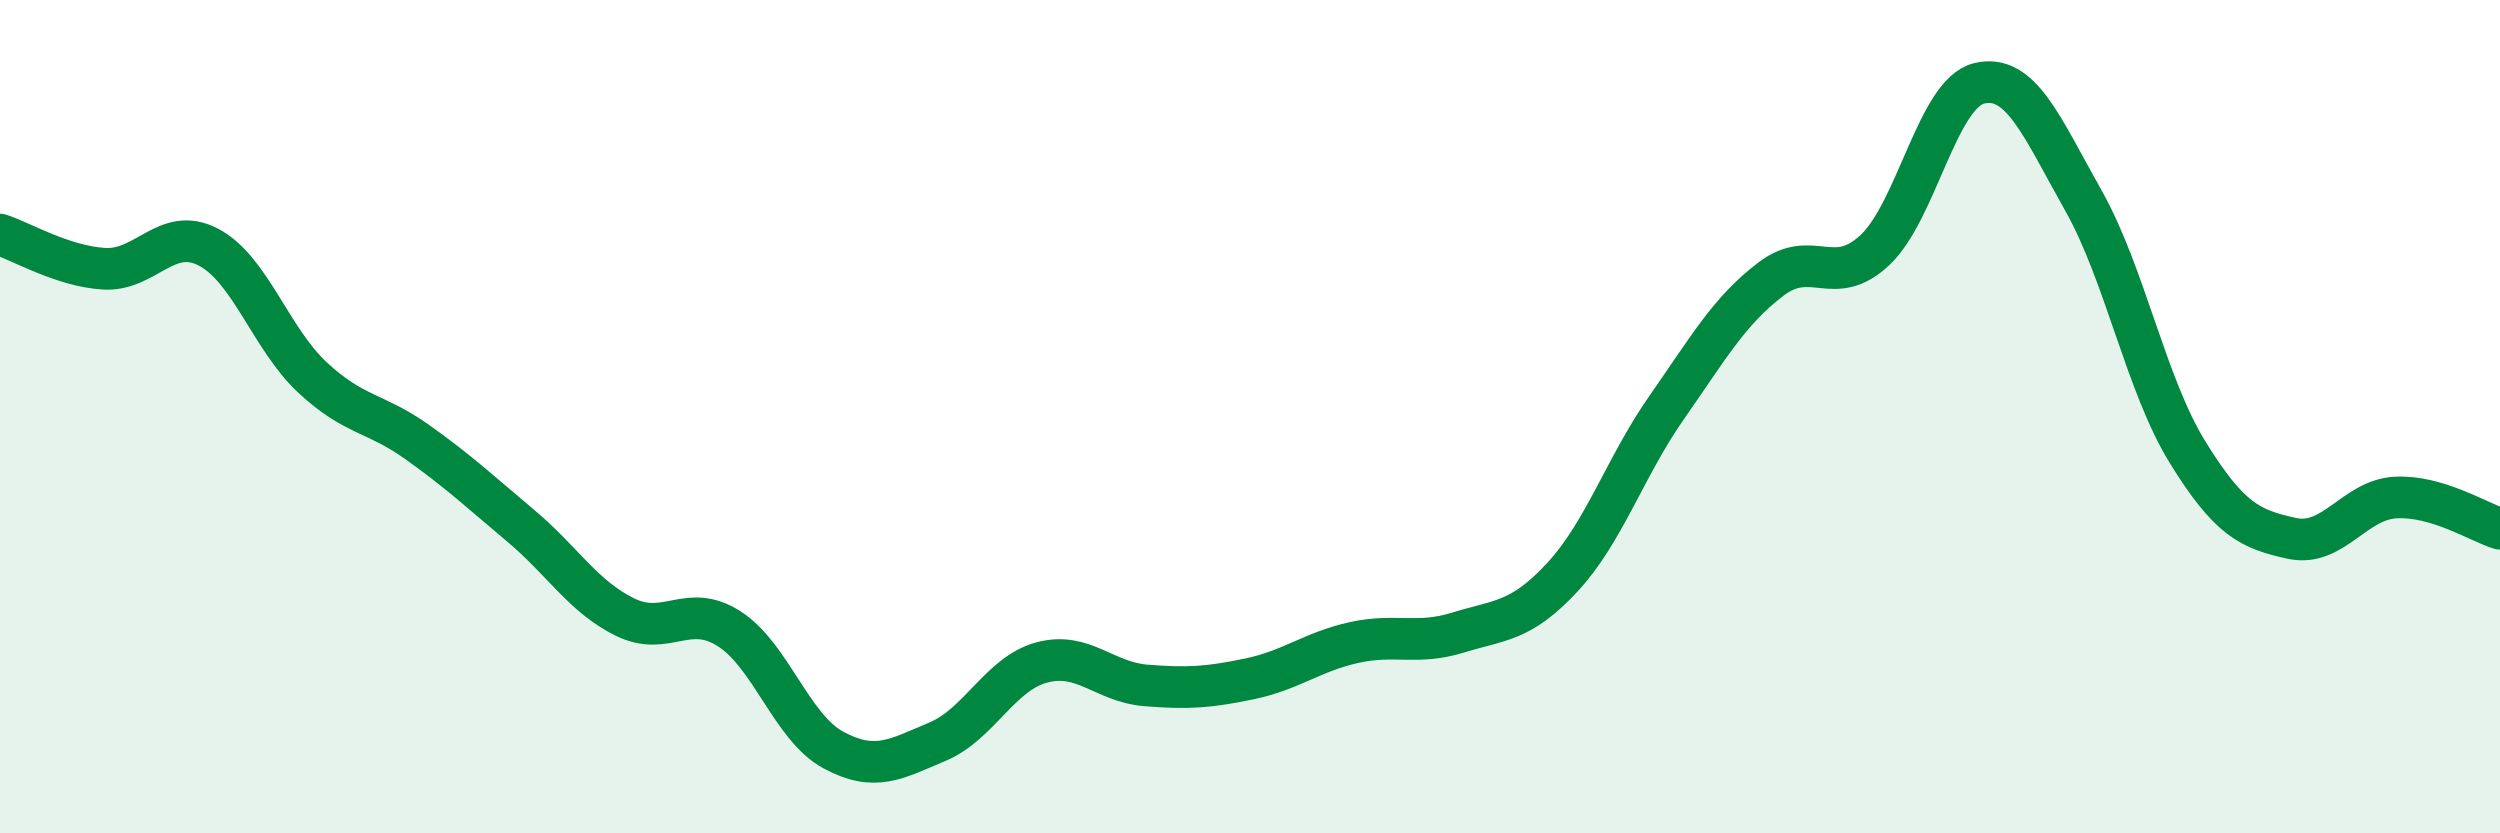
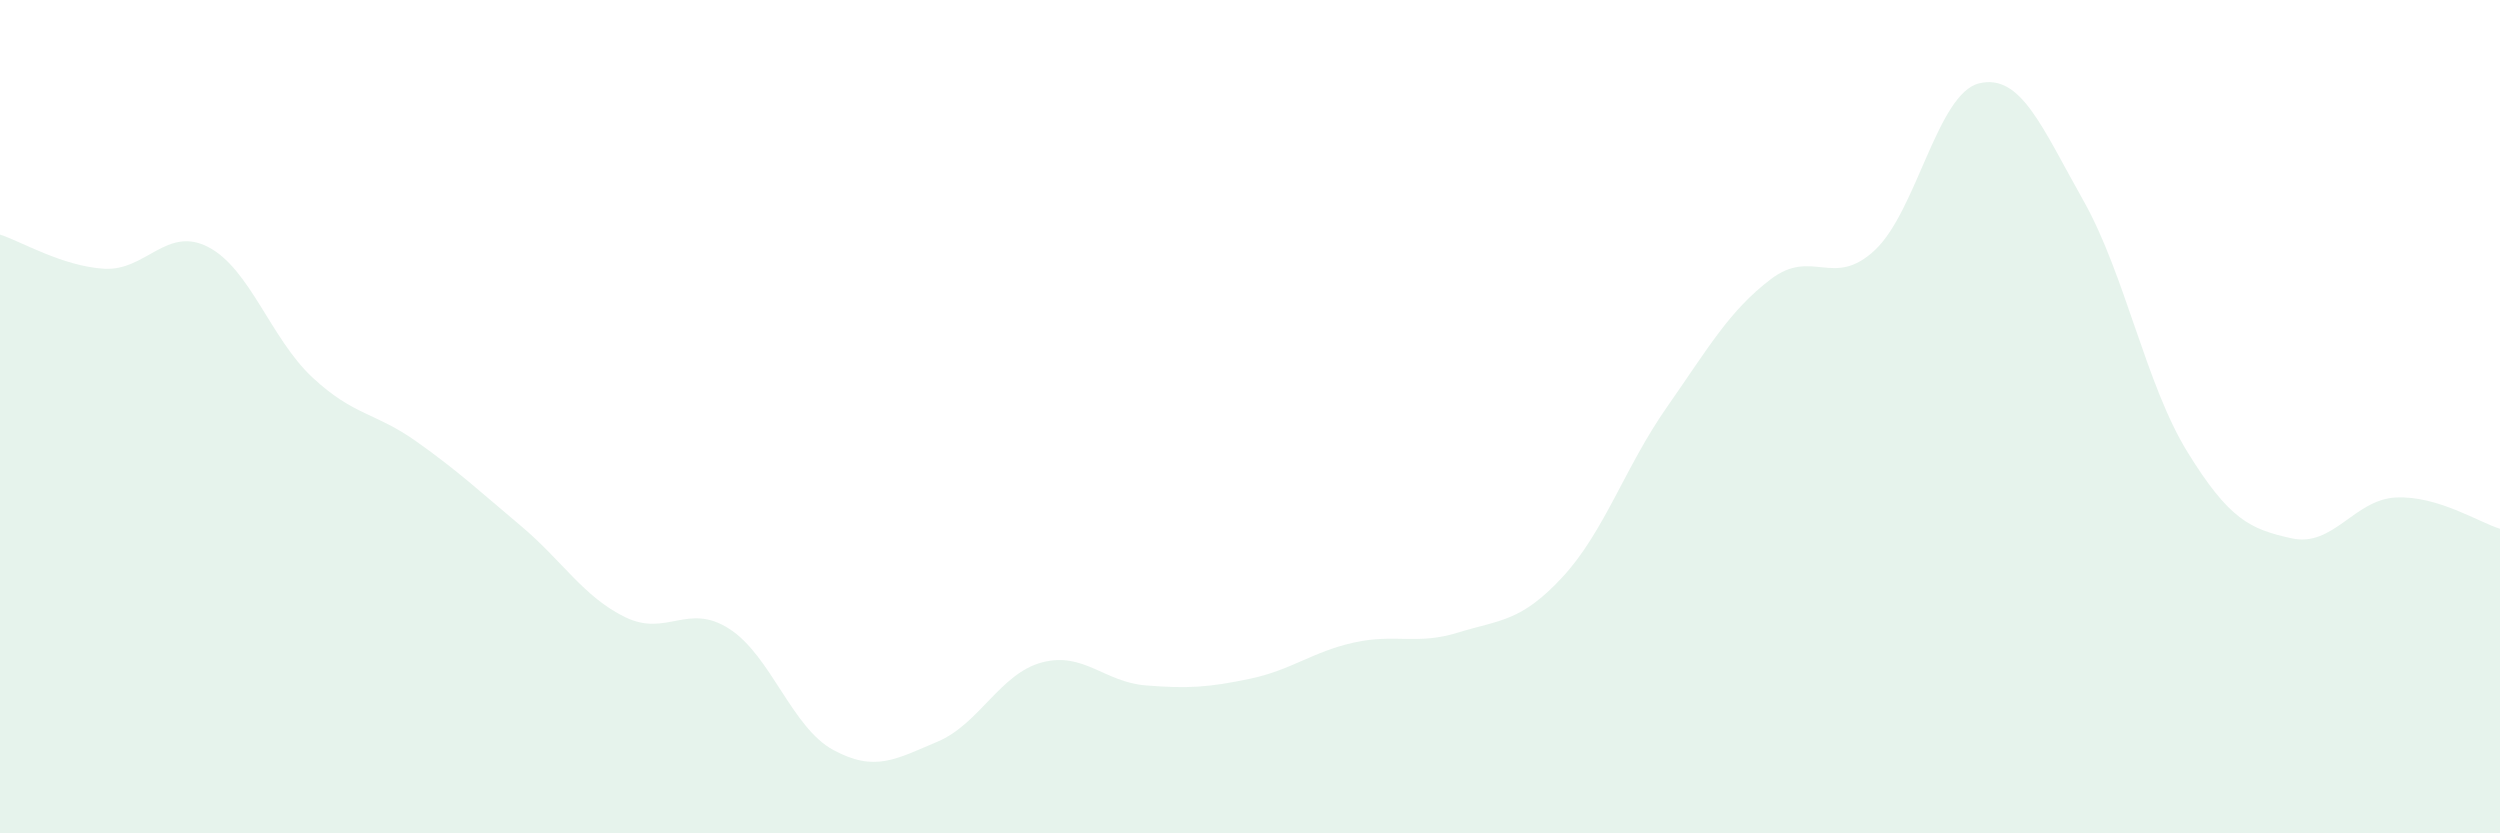
<svg xmlns="http://www.w3.org/2000/svg" width="60" height="20" viewBox="0 0 60 20">
  <path d="M 0,5.63 C 0.5,5.79 1.5,6.39 2.5,6.45 C 3.5,6.51 4,5.41 5,5.93 C 6,6.45 6.5,8.13 7.5,9.06 C 8.5,9.99 9,9.89 10,10.6 C 11,11.31 11.5,11.78 12.5,12.62 C 13.5,13.46 14,14.32 15,14.81 C 16,15.3 16.5,14.45 17.5,15.09 C 18.5,15.73 19,17.46 20,18 C 21,18.54 21.5,18.22 22.5,17.8 C 23.5,17.38 24,16.17 25,15.9 C 26,15.63 26.5,16.37 27.5,16.45 C 28.5,16.53 29,16.5 30,16.29 C 31,16.08 31.5,15.64 32.5,15.42 C 33.5,15.2 34,15.49 35,15.18 C 36,14.87 36.5,14.93 37.5,13.85 C 38.5,12.77 39,11.21 40,9.78 C 41,8.35 41.5,7.46 42.5,6.7 C 43.5,5.94 44,6.94 45,6 C 46,5.06 46.5,2.24 47.5,2 C 48.5,1.76 49,3.04 50,4.81 C 51,6.58 51.5,9.23 52.5,10.85 C 53.5,12.47 54,12.7 55,12.92 C 56,13.14 56.5,11.99 57.5,11.94 C 58.5,11.89 59.5,12.54 60,12.69L60 20L0 20Z" fill="#008740" opacity="0.1" stroke-linecap="round" stroke-linejoin="round" />
-   <path d="M 0,5.63 C 0.5,5.79 1.5,6.39 2.5,6.45 C 3.5,6.51 4,5.41 5,5.93 C 6,6.45 6.5,8.13 7.5,9.06 C 8.5,9.99 9,9.89 10,10.6 C 11,11.31 11.5,11.78 12.5,12.62 C 13.5,13.46 14,14.32 15,14.81 C 16,15.3 16.5,14.45 17.5,15.09 C 18.5,15.73 19,17.46 20,18 C 21,18.54 21.5,18.22 22.5,17.8 C 23.5,17.38 24,16.17 25,15.9 C 26,15.63 26.5,16.37 27.5,16.45 C 28.5,16.53 29,16.5 30,16.29 C 31,16.08 31.5,15.64 32.5,15.42 C 33.5,15.2 34,15.49 35,15.18 C 36,14.87 36.5,14.93 37.5,13.85 C 38.5,12.77 39,11.21 40,9.78 C 41,8.35 41.5,7.46 42.5,6.7 C 43.5,5.94 44,6.94 45,6 C 46,5.06 46.5,2.24 47.5,2 C 48.5,1.76 49,3.04 50,4.81 C 51,6.58 51.5,9.23 52.5,10.85 C 53.5,12.47 54,12.7 55,12.92 C 56,13.14 56.5,11.99 57.5,11.94 C 58.5,11.89 59.5,12.54 60,12.69" stroke="#008740" stroke-width="1" fill="none" stroke-linecap="round" stroke-linejoin="round" />
</svg>